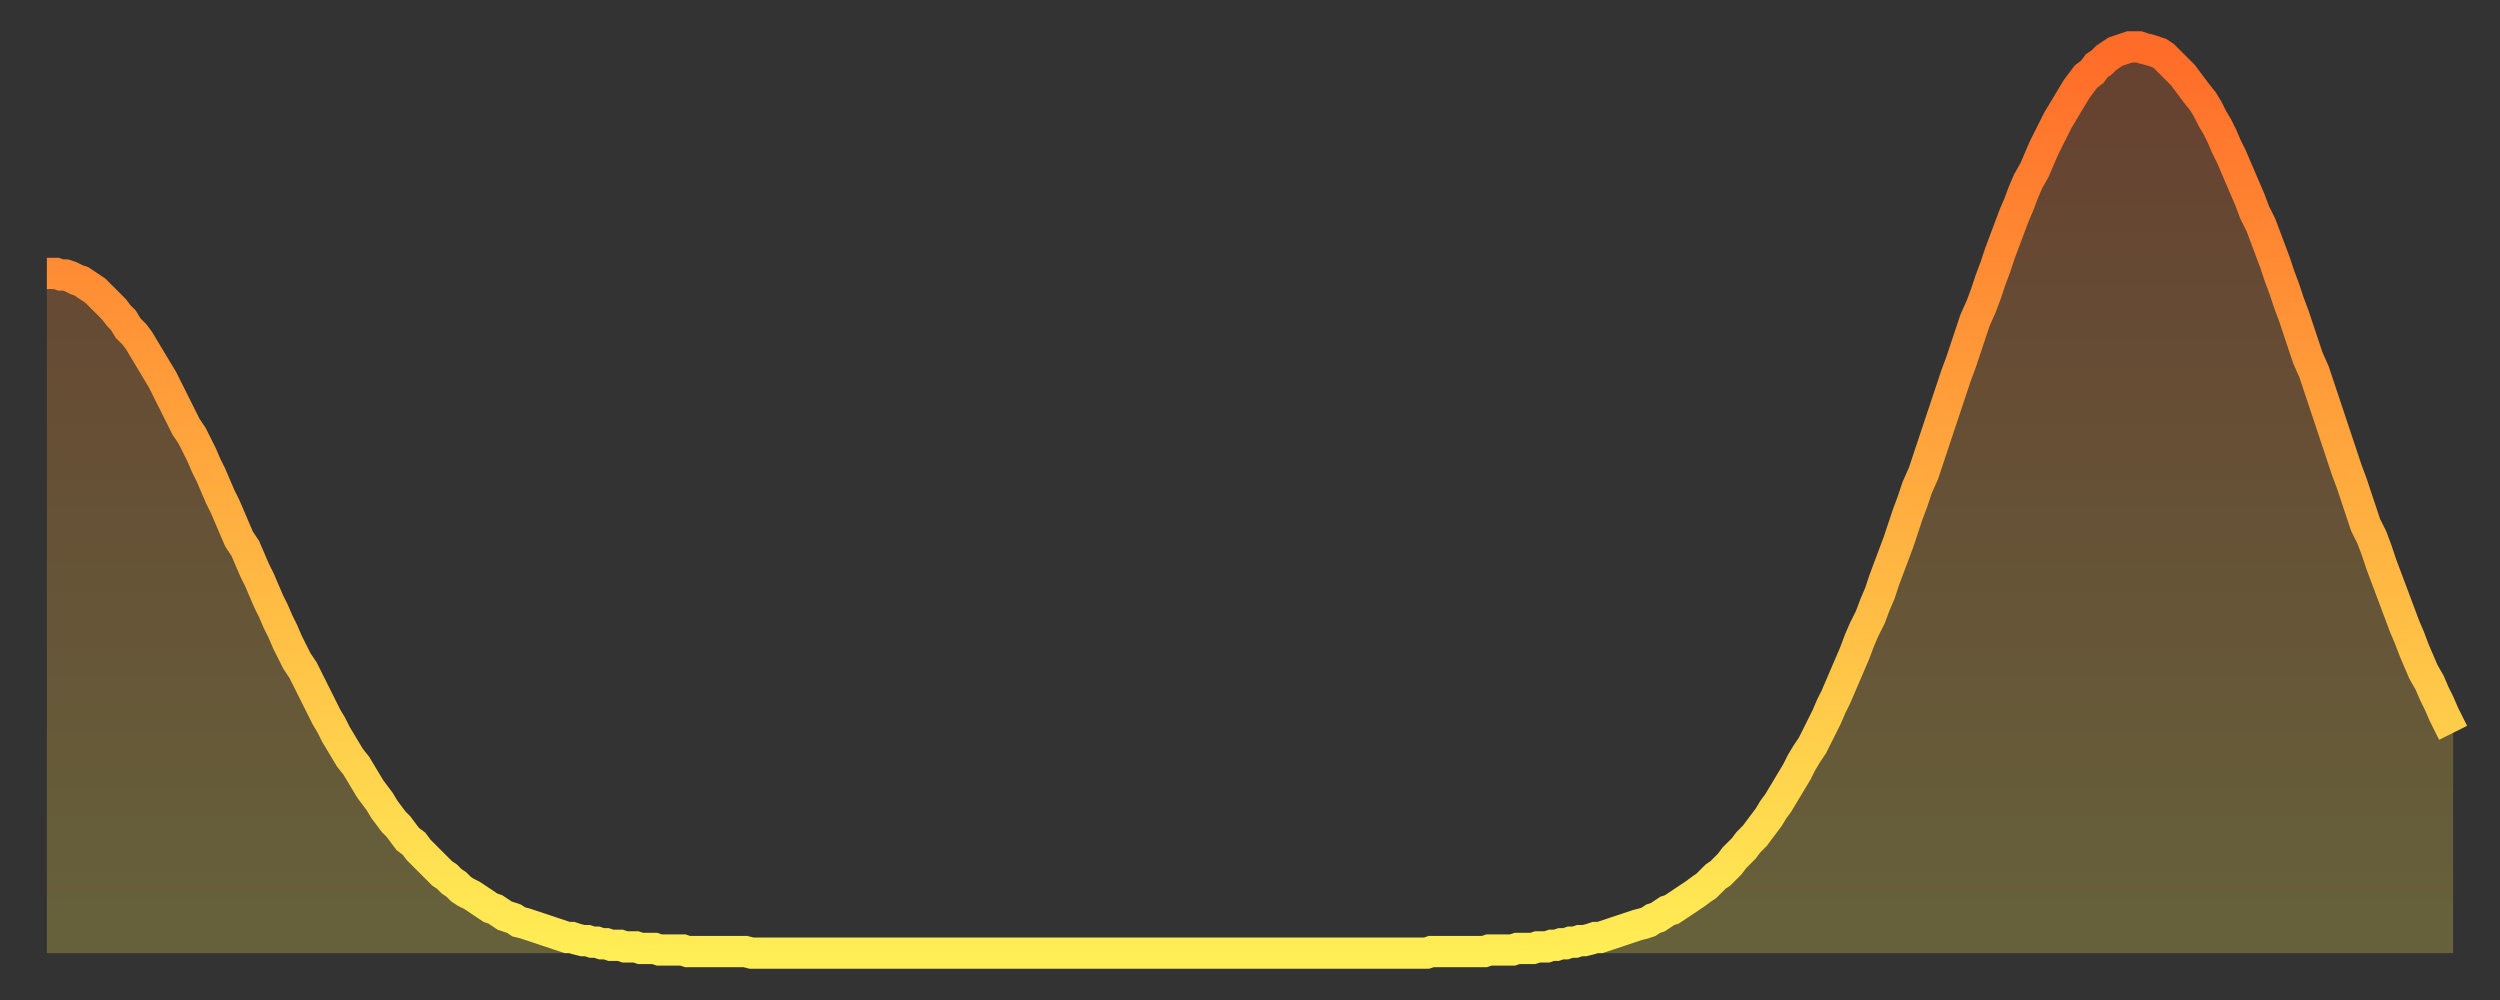
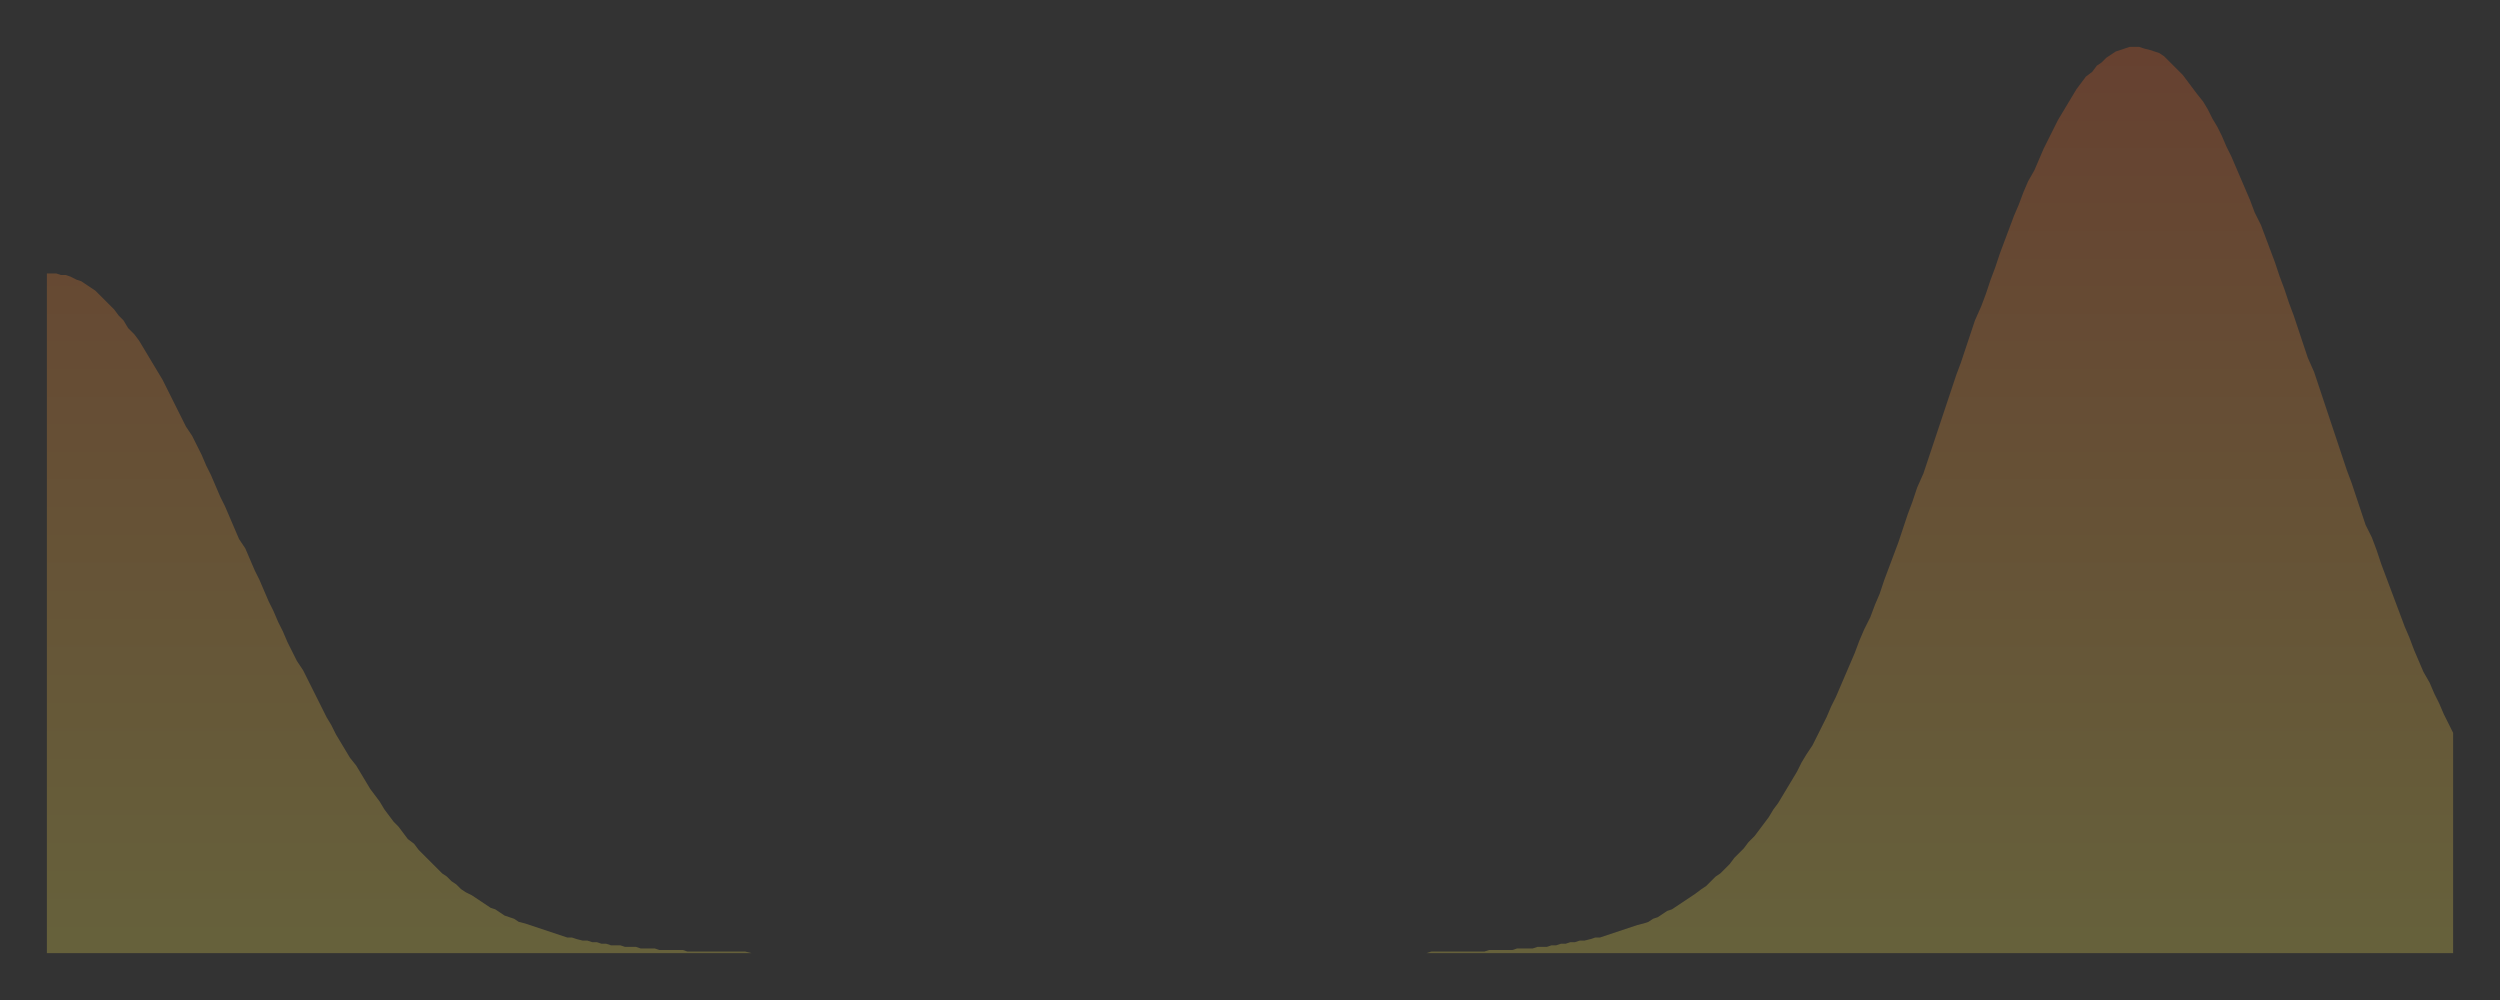
<svg xmlns="http://www.w3.org/2000/svg" baseProfile="full" height="64" version="1.1" width="160">
  <rect width="100%" height="100%" fill="#333333" stroke="none" />
  <defs>
    <linearGradient id="id423136" x1="0" x2="0" y1="0" y2="1">
      <stop offset="0%" stop-color="#ff6b29" />
      <stop offset="50%" stop-color="#ffad3f" />
      <stop offset="100%" stop-color="#ffee55" />
    </linearGradient>
  </defs>
  <g transform="translate(3,3)">
    <g>
-       <path d="M 0.0 14.5 L 0.3 14.5 0.6 14.5 0.9 14.6 1.2 14.6 1.5 14.7 1.9 14.9 2.2 15.0 2.5 15.2 2.8 15.4 3.1 15.6 3.4 15.9 3.7 16.2 4.0 16.5 4.3 16.8 4.6 17.2 4.9 17.5 5.2 18.0 5.6 18.4 5.9 18.8 6.2 19.3 6.5 19.8 6.8 20.3 7.1 20.8 7.4 21.3 7.7 21.9 8.0 22.5 8.3 23.1 8.6 23.7 8.9 24.3 9.3 24.9 9.6 25.5 9.9 26.1 10.2 26.8 10.5 27.4 10.8 28.1 11.1 28.8 11.4 29.4 11.7 30.1 12.0 30.8 12.3 31.5 12.7 32.1 13.0 32.8 13.3 33.5 13.6 34.1 13.9 34.8 14.2 35.5 14.5 36.1 14.8 36.8 15.1 37.4 15.4 38.1 15.7 38.7 16.0 39.3 16.4 39.9 16.7 40.5 17.0 41.1 17.3 41.7 17.6 42.3 17.9 42.9 18.2 43.4 18.5 44.0 18.8 44.5 19.1 45.0 19.4 45.5 19.8 46.0 20.1 46.5 20.4 47.0 20.7 47.5 21.0 47.9 21.3 48.3 21.6 48.8 21.9 49.2 22.2 49.6 22.5 49.9 22.8 50.3 23.1 50.7 23.5 51.0 23.8 51.4 24.1 51.7 24.4 52.0 24.7 52.3 25.0 52.6 25.3 52.9 25.6 53.1 25.9 53.4 26.2 53.6 26.5 53.9 26.8 54.1 27.2 54.3 27.5 54.5 27.8 54.7 28.1 54.9 28.4 55.1 28.7 55.2 29.0 55.4 29.3 55.6 29.6 55.7 29.9 55.8 30.2 56.0 30.6 56.1 30.9 56.2 31.2 56.3 31.5 56.4 31.8 56.5 32.1 56.6 32.4 56.7 32.7 56.8 33.0 56.9 33.3 57.0 33.6 57.0 33.9 57.1 34.3 57.2 34.6 57.2 34.9 57.3 35.2 57.3 35.5 57.4 35.8 57.4 36.1 57.5 36.4 57.5 36.7 57.5 37.0 57.6 37.3 57.6 37.7 57.6 38.0 57.7 38.3 57.7 38.6 57.7 38.9 57.7 39.2 57.8 39.5 57.8 39.8 57.8 40.1 57.8 40.4 57.8 40.7 57.8 41.0 57.9 41.4 57.9 41.7 57.9 42.0 57.9 42.3 57.9 42.6 57.9 42.9 57.9 43.2 57.9 43.5 57.9 43.8 57.9 44.1 57.9 44.4 57.9 44.7 57.9 45.1 58.0 45.4 58.0 45.7 58.0 46.0 58.0 46.3 58.0 46.6 58.0 46.9 58.0 47.2 58.0 47.5 58.0 47.8 58.0 48.1 58.0 48.5 58.0 48.8 58.0 49.1 58.0 49.4 58.0 49.7 58.0 50.0 58.0 50.3 58.0 50.6 58.0 50.9 58.0 51.2 58.0 51.5 58.0 51.8 58.0 52.2 58.0 52.5 58.0 52.8 58.0 53.1 58.0 53.4 58.0 53.7 58.0 54.0 58.0 54.3 58.0 54.6 58.0 54.9 58.0 55.2 58.0 55.6 58.0 55.9 58.0 56.2 58.0 56.5 58.0 56.8 58.0 57.1 58.0 57.4 58.0 57.7 58.0 58.0 58.0 58.3 58.0 58.6 58.0 58.9 58.0 59.3 58.0 59.6 58.0 59.9 58.0 60.2 58.0 60.5 58.0 60.8 58.0 61.1 58.0 61.4 58.0 61.7 58.0 62.0 58.0 62.3 58.0 62.6 58.0 63.0 58.0 63.3 58.0 63.6 58.0 63.9 58.0 64.2 58.0 64.5 58.0 64.8 58.0 65.1 58.0 65.4 58.0 65.7 58.0 66.0 58.0 66.4 58.0 66.7 58.0 67.0 58.0 67.3 58.0 67.6 58.0 67.9 58.0 68.2 58.0 68.5 58.0 68.8 58.0 69.1 58.0 69.4 58.0 69.7 58.0 70.1 58.0 70.4 58.0 70.7 58.0 71.0 58.0 71.3 58.0 71.6 58.0 71.9 58.0 72.2 58.0 72.5 58.0 72.8 58.0 73.1 58.0 73.5 58.0 73.8 58.0 74.1 58.0 74.4 58.0 74.7 58.0 75.0 58.0 75.3 58.0 75.6 58.0 75.9 58.0 76.2 58.0 76.5 58.0 76.8 58.0 77.2 58.0 77.5 58.0 77.8 58.0 78.1 58.0 78.4 58.0 78.7 58.0 79.0 58.0 79.3 58.0 79.6 58.0 79.9 58.0 80.2 58.0 80.5 58.0 80.9 58.0 81.2 58.0 81.5 58.0 81.8 58.0 82.1 58.0 82.4 58.0 82.7 58.0 83.0 58.0 83.3 58.0 83.6 58.0 83.9 58.0 84.3 58.0 84.6 58.0 84.9 58.0 85.2 58.0 85.5 58.0 85.8 58.0 86.1 58.0 86.4 58.0 86.7 58.0 87.0 58.0 87.3 58.0 87.6 58.0 88.0 58.0 88.3 58.0 88.6 57.9 88.9 57.9 89.2 57.9 89.5 57.9 89.8 57.9 90.1 57.9 90.4 57.9 90.7 57.9 91.0 57.9 91.4 57.9 91.7 57.9 92.0 57.9 92.3 57.8 92.6 57.8 92.9 57.8 93.2 57.8 93.5 57.8 93.8 57.8 94.1 57.7 94.4 57.7 94.7 57.7 95.1 57.7 95.4 57.6 95.7 57.6 96.0 57.6 96.3 57.5 96.6 57.5 96.9 57.4 97.2 57.4 97.5 57.3 97.8 57.3 98.1 57.2 98.4 57.2 98.8 57.1 99.1 57.0 99.4 57.0 99.7 56.9 100.0 56.8 100.3 56.7 100.6 56.6 100.9 56.5 101.2 56.4 101.5 56.3 101.8 56.2 102.2 56.1 102.5 56.0 102.8 55.8 103.1 55.7 103.4 55.5 103.7 55.3 104.0 55.2 104.3 55.0 104.6 54.8 104.9 54.6 105.2 54.4 105.5 54.2 105.9 53.9 106.2 53.7 106.5 53.4 106.8 53.1 107.1 52.9 107.4 52.6 107.7 52.3 108.0 51.9 108.3 51.6 108.6 51.3 108.9 50.9 109.3 50.5 109.6 50.1 109.9 49.7 110.2 49.3 110.5 48.8 110.8 48.4 111.1 47.9 111.4 47.4 111.7 46.9 112.0 46.4 112.3 45.8 112.6 45.3 113.0 44.7 113.3 44.1 113.6 43.5 113.9 42.9 114.2 42.2 114.5 41.6 114.8 40.9 115.1 40.2 115.4 39.5 115.7 38.8 116.0 38.0 116.3 37.3 116.7 36.5 117.0 35.7 117.3 35.0 117.6 34.1 117.9 33.3 118.2 32.5 118.5 31.7 118.8 30.8 119.1 29.9 119.4 29.1 119.7 28.2 120.1 27.3 120.4 26.4 120.7 25.5 121.0 24.6 121.3 23.7 121.6 22.8 121.9 21.9 122.2 21.0 122.5 20.2 122.8 19.3 123.1 18.4 123.4 17.5 123.8 16.6 124.1 15.8 124.4 14.9 124.7 14.1 125.0 13.2 125.3 12.4 125.6 11.6 125.9 10.8 126.2 10.1 126.5 9.3 126.8 8.6 127.2 7.9 127.5 7.2 127.8 6.5 128.1 5.9 128.4 5.3 128.7 4.7 129.0 4.2 129.3 3.7 129.6 3.2 129.9 2.7 130.2 2.3 130.5 1.9 130.9 1.6 131.2 1.2 131.5 1.0 131.8 0.7 132.1 0.5 132.4 0.3 132.7 0.2 133.0 0.1 133.3 0.0 133.6 0.0 133.9 0.0 134.2 0.1 134.6 0.2 134.9 0.3 135.2 0.4 135.5 0.6 135.8 0.9 136.1 1.2 136.4 1.5 136.7 1.8 137.0 2.2 137.3 2.6 137.6 3.0 138.0 3.5 138.3 4.0 138.6 4.6 138.9 5.1 139.2 5.7 139.5 6.4 139.8 7.0 140.1 7.7 140.4 8.4 140.7 9.1 141.0 9.8 141.3 10.6 141.7 11.4 142.0 12.2 142.3 13.0 142.6 13.8 142.9 14.7 143.2 15.5 143.5 16.4 143.8 17.2 144.1 18.1 144.4 19.0 144.7 19.9 145.1 20.8 145.4 21.7 145.7 22.6 146.0 23.5 146.3 24.4 146.6 25.3 146.9 26.2 147.2 27.1 147.5 27.9 147.8 28.8 148.1 29.7 148.4 30.6 148.8 31.4 149.1 32.2 149.4 33.1 149.7 33.9 150.0 34.7 150.3 35.5 150.6 36.3 150.9 37.1 151.2 37.8 151.5 38.6 151.8 39.3 152.1 40.0 152.5 40.7 152.8 41.4 153.1 42.0 153.4 42.7 153.7 43.3 154.0 43.9" fill="none" id="graph-curve" opacity="1" stroke="url(#id423136)" stroke-width="2" />
      <path d="M 0 58 L 0.0 14.5 0.3 14.5 0.6 14.5 0.9 14.6 1.2 14.6 1.5 14.7 1.9 14.9 2.2 15.0 2.5 15.2 2.8 15.4 3.1 15.6 3.4 15.9 3.7 16.2 4.0 16.5 4.3 16.8 4.6 17.2 4.9 17.5 5.2 18.0 5.6 18.4 5.9 18.8 6.2 19.3 6.5 19.8 6.8 20.3 7.1 20.8 7.4 21.3 7.7 21.9 8.0 22.5 8.3 23.1 8.6 23.7 8.9 24.3 9.3 24.9 9.6 25.5 9.9 26.1 10.2 26.8 10.5 27.4 10.8 28.1 11.1 28.8 11.4 29.4 11.7 30.1 12.0 30.8 12.3 31.5 12.7 32.1 13.0 32.8 13.3 33.5 13.6 34.1 13.9 34.8 14.2 35.5 14.5 36.1 14.8 36.8 15.1 37.4 15.4 38.1 15.7 38.7 16.0 39.3 16.4 39.9 16.7 40.5 17.0 41.1 17.3 41.7 17.6 42.3 17.9 42.9 18.2 43.4 18.5 44.0 18.8 44.5 19.1 45.0 19.4 45.5 19.8 46.0 20.1 46.5 20.4 47.0 20.7 47.5 21.0 47.9 21.3 48.3 21.6 48.8 21.9 49.2 22.2 49.6 22.5 49.9 22.8 50.3 23.1 50.7 23.5 51.0 23.8 51.4 24.1 51.7 24.4 52.0 24.7 52.3 25.0 52.6 25.3 52.9 25.6 53.1 25.9 53.4 26.2 53.6 26.5 53.9 26.8 54.1 27.2 54.3 27.5 54.5 27.8 54.7 28.1 54.9 28.4 55.1 28.7 55.2 29.0 55.4 29.3 55.6 29.6 55.7 29.9 55.8 30.2 56.0 30.6 56.1 30.9 56.2 31.2 56.3 31.5 56.4 31.8 56.5 32.1 56.6 32.4 56.7 32.7 56.8 33.0 56.9 33.3 57.0 33.6 57.0 33.9 57.1 34.3 57.2 34.6 57.2 34.9 57.3 35.2 57.3 35.5 57.4 35.8 57.4 36.1 57.5 36.4 57.5 36.7 57.5 37.0 57.6 37.3 57.6 37.7 57.6 38.0 57.7 38.3 57.7 38.6 57.7 38.9 57.7 39.2 57.8 39.5 57.8 39.8 57.8 40.1 57.8 40.4 57.8 40.7 57.8 41.0 57.9 41.4 57.9 41.7 57.9 42.0 57.9 42.3 57.9 42.6 57.9 42.9 57.9 43.2 57.9 43.5 57.9 43.8 57.9 44.1 57.9 44.4 57.9 44.7 57.9 45.1 58.0 45.4 58.0 45.7 58.0 46.0 58.0 46.3 58.0 46.6 58.0 46.9 58.0 47.2 58.0 47.5 58.0 47.8 58.0 48.1 58.0 48.5 58.0 48.8 58.0 49.1 58.0 49.4 58.0 49.7 58.0 50.0 58.0 50.3 58.0 50.6 58.0 50.9 58.0 51.2 58.0 51.5 58.0 51.8 58.0 52.2 58.0 52.5 58.0 52.8 58.0 53.1 58.0 53.4 58.0 53.7 58.0 54.0 58.0 54.3 58.0 54.6 58.0 54.9 58.0 55.2 58.0 55.6 58.0 55.9 58.0 56.2 58.0 56.5 58.0 56.8 58.0 57.1 58.0 57.4 58.0 57.7 58.0 58.0 58.0 58.3 58.0 58.6 58.0 58.9 58.0 59.3 58.0 59.6 58.0 59.9 58.0 60.2 58.0 60.5 58.0 60.8 58.0 61.1 58.0 61.4 58.0 61.7 58.0 62.0 58.0 62.3 58.0 62.6 58.0 63.0 58.0 63.3 58.0 63.6 58.0 63.9 58.0 64.2 58.0 64.5 58.0 64.8 58.0 65.1 58.0 65.4 58.0 65.7 58.0 66.0 58.0 66.4 58.0 66.7 58.0 67.0 58.0 67.3 58.0 67.6 58.0 67.9 58.0 68.2 58.0 68.5 58.0 68.8 58.0 69.1 58.0 69.4 58.0 69.7 58.0 70.1 58.0 70.4 58.0 70.7 58.0 71.0 58.0 71.3 58.0 71.6 58.0 71.9 58.0 72.2 58.0 72.5 58.0 72.8 58.0 73.1 58.0 73.5 58.0 73.8 58.0 74.1 58.0 74.4 58.0 74.7 58.0 75.0 58.0 75.3 58.0 75.6 58.0 75.9 58.0 76.2 58.0 76.5 58.0 76.8 58.0 77.2 58.0 77.5 58.0 77.8 58.0 78.1 58.0 78.4 58.0 78.7 58.0 79.0 58.0 79.3 58.0 79.6 58.0 79.9 58.0 80.2 58.0 80.5 58.0 80.9 58.0 81.2 58.0 81.5 58.0 81.8 58.0 82.1 58.0 82.4 58.0 82.7 58.0 83.0 58.0 83.3 58.0 83.6 58.0 83.9 58.0 84.3 58.0 84.6 58.0 84.9 58.0 85.2 58.0 85.5 58.0 85.8 58.0 86.1 58.0 86.4 58.0 86.7 58.0 87.0 58.0 87.3 58.0 87.6 58.0 88.0 58.0 88.3 58.0 88.6 57.9 88.9 57.9 89.2 57.9 89.5 57.9 89.8 57.9 90.1 57.9 90.4 57.9 90.7 57.9 91.0 57.9 91.4 57.9 91.7 57.9 92.0 57.9 92.3 57.8 92.6 57.8 92.9 57.8 93.2 57.8 93.5 57.8 93.8 57.8 94.1 57.7 94.4 57.7 94.7 57.7 95.1 57.7 95.4 57.6 95.7 57.6 96.0 57.6 96.3 57.5 96.6 57.5 96.9 57.4 97.2 57.4 97.5 57.3 97.8 57.3 98.1 57.2 98.4 57.2 98.8 57.1 99.1 57.0 99.4 57.0 99.7 56.9 100.0 56.8 100.3 56.7 100.6 56.6 100.9 56.5 101.2 56.4 101.5 56.3 101.8 56.2 102.2 56.1 102.5 56.0 102.8 55.8 103.1 55.7 103.4 55.5 103.7 55.3 104.0 55.2 104.3 55.0 104.6 54.8 104.9 54.6 105.2 54.4 105.5 54.2 105.9 53.9 106.2 53.7 106.5 53.4 106.8 53.1 107.1 52.9 107.4 52.6 107.7 52.3 108.0 51.9 108.3 51.6 108.6 51.3 108.9 50.9 109.3 50.5 109.6 50.1 109.9 49.7 110.2 49.3 110.5 48.8 110.8 48.4 111.1 47.9 111.4 47.4 111.7 46.9 112.0 46.4 112.3 45.8 112.6 45.3 113.0 44.7 113.3 44.1 113.6 43.5 113.9 42.9 114.2 42.2 114.5 41.6 114.8 40.9 115.1 40.2 115.4 39.5 115.7 38.8 116.0 38.0 116.3 37.3 116.7 36.5 117.0 35.7 117.3 35.0 117.6 34.1 117.9 33.3 118.2 32.5 118.5 31.7 118.8 30.8 119.1 29.9 119.4 29.1 119.7 28.2 120.1 27.3 120.4 26.4 120.7 25.5 121.0 24.6 121.3 23.7 121.6 22.8 121.9 21.9 122.2 21.0 122.5 20.2 122.8 19.3 123.1 18.4 123.4 17.5 123.8 16.6 124.1 15.8 124.4 14.9 124.7 14.1 125.0 13.2 125.3 12.4 125.6 11.6 125.9 10.8 126.2 10.1 126.5 9.3 126.8 8.6 127.2 7.9 127.5 7.2 127.8 6.5 128.1 5.9 128.4 5.3 128.7 4.7 129.0 4.2 129.3 3.7 129.6 3.2 129.9 2.7 130.2 2.3 130.5 1.9 130.9 1.6 131.2 1.2 131.5 1.0 131.8 0.7 132.1 0.5 132.4 0.3 132.7 0.2 133.0 0.1 133.3 0.0 133.6 0.0 133.9 0.0 134.2 0.1 134.6 0.2 134.9 0.3 135.2 0.4 135.5 0.6 135.8 0.9 136.1 1.2 136.4 1.5 136.7 1.8 137.0 2.2 137.3 2.6 137.6 3.0 138.0 3.5 138.3 4.0 138.6 4.6 138.9 5.1 139.2 5.7 139.5 6.4 139.8 7.0 140.1 7.7 140.4 8.4 140.7 9.1 141.0 9.8 141.3 10.6 141.7 11.4 142.0 12.2 142.3 13.0 142.6 13.8 142.9 14.7 143.2 15.5 143.5 16.4 143.8 17.2 144.1 18.1 144.4 19.0 144.7 19.9 145.1 20.8 145.4 21.7 145.7 22.6 146.0 23.5 146.3 24.4 146.6 25.3 146.9 26.2 147.2 27.1 147.5 27.9 147.8 28.8 148.1 29.7 148.4 30.6 148.8 31.4 149.1 32.2 149.4 33.1 149.7 33.9 150.0 34.7 150.3 35.5 150.6 36.3 150.9 37.1 151.2 37.8 151.5 38.6 151.8 39.3 152.1 40.0 152.5 40.7 152.8 41.4 153.1 42.0 153.4 42.7 153.7 43.3 154.0 43.9 154 58" fill="url(#id423136)" fill-opacity=".25" id="graph-shadow" />
    </g>
  </g>
</svg>